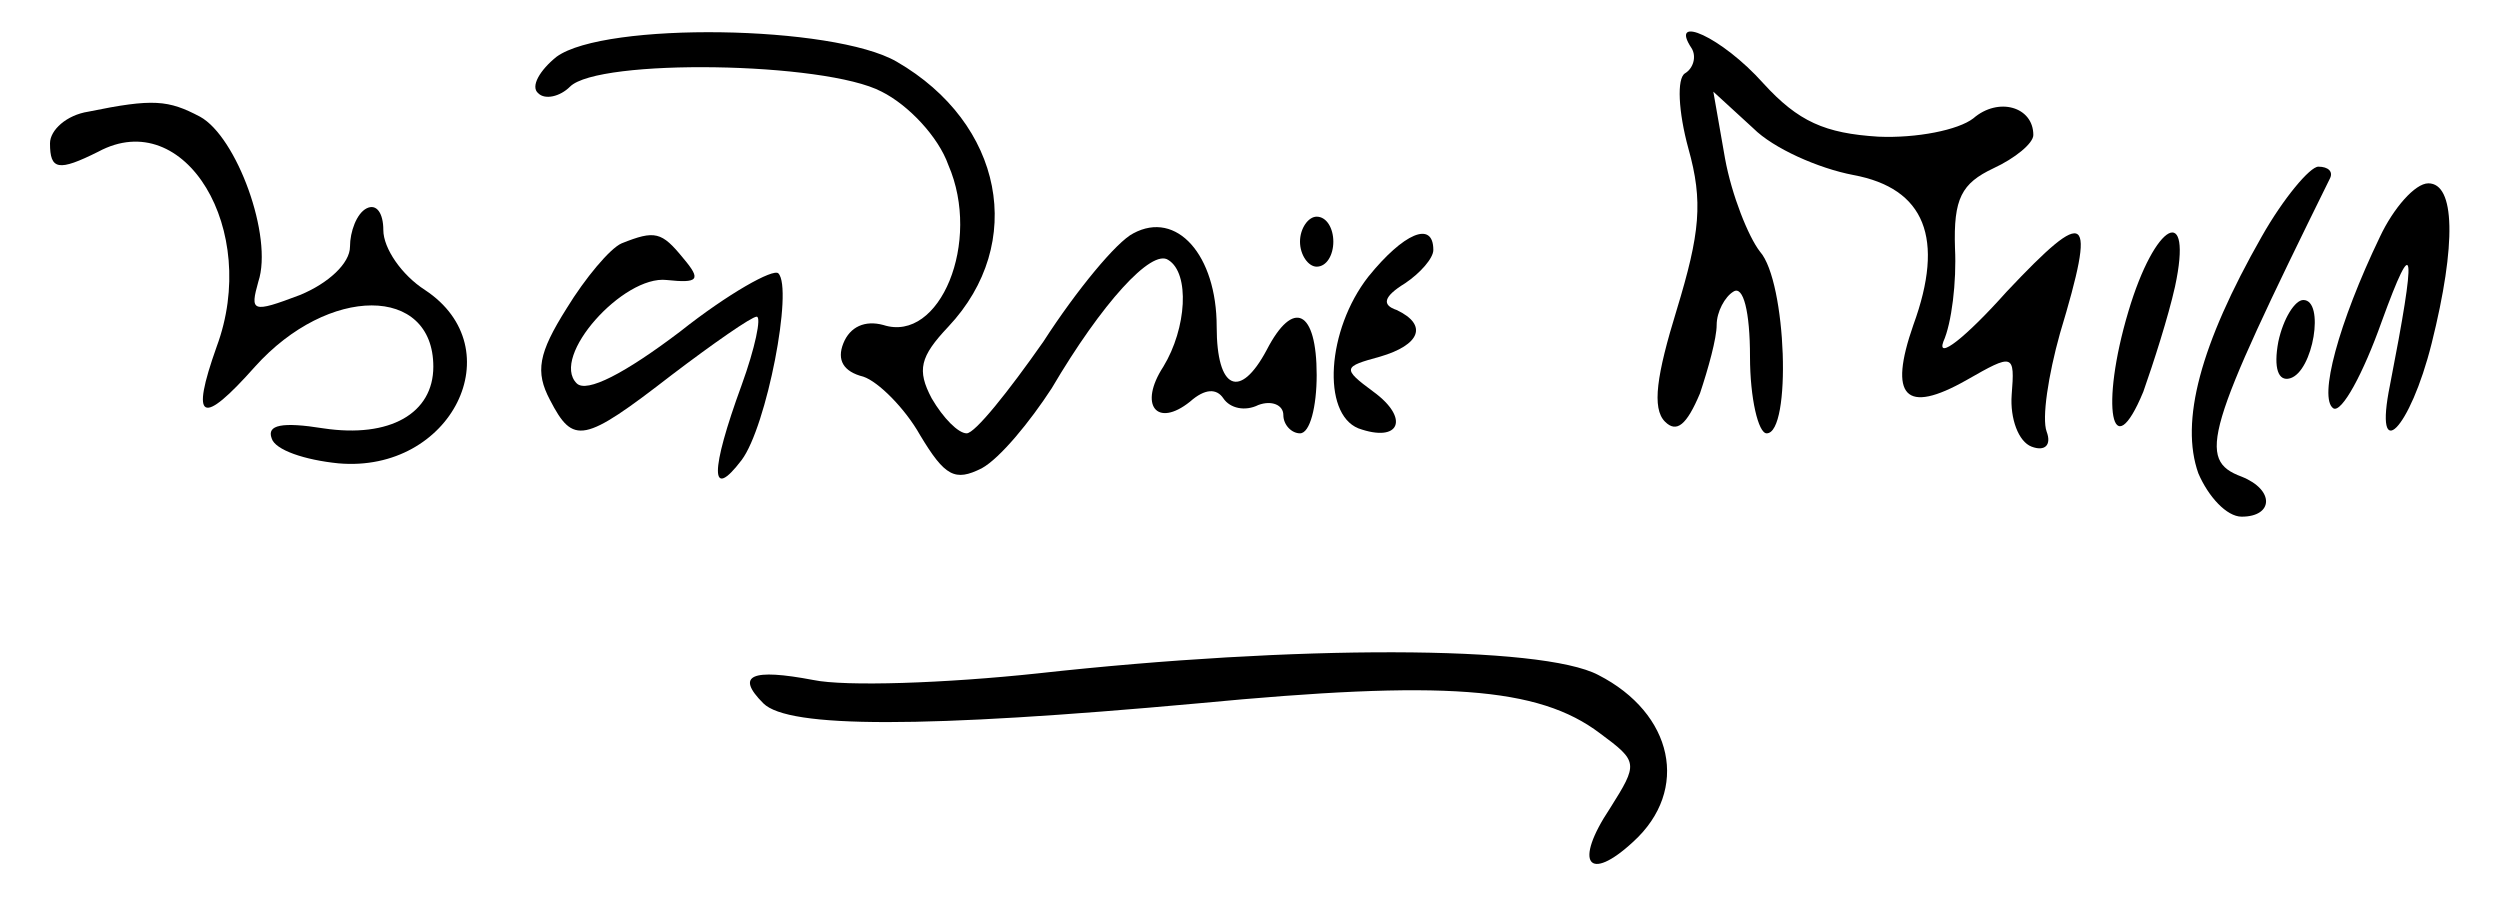
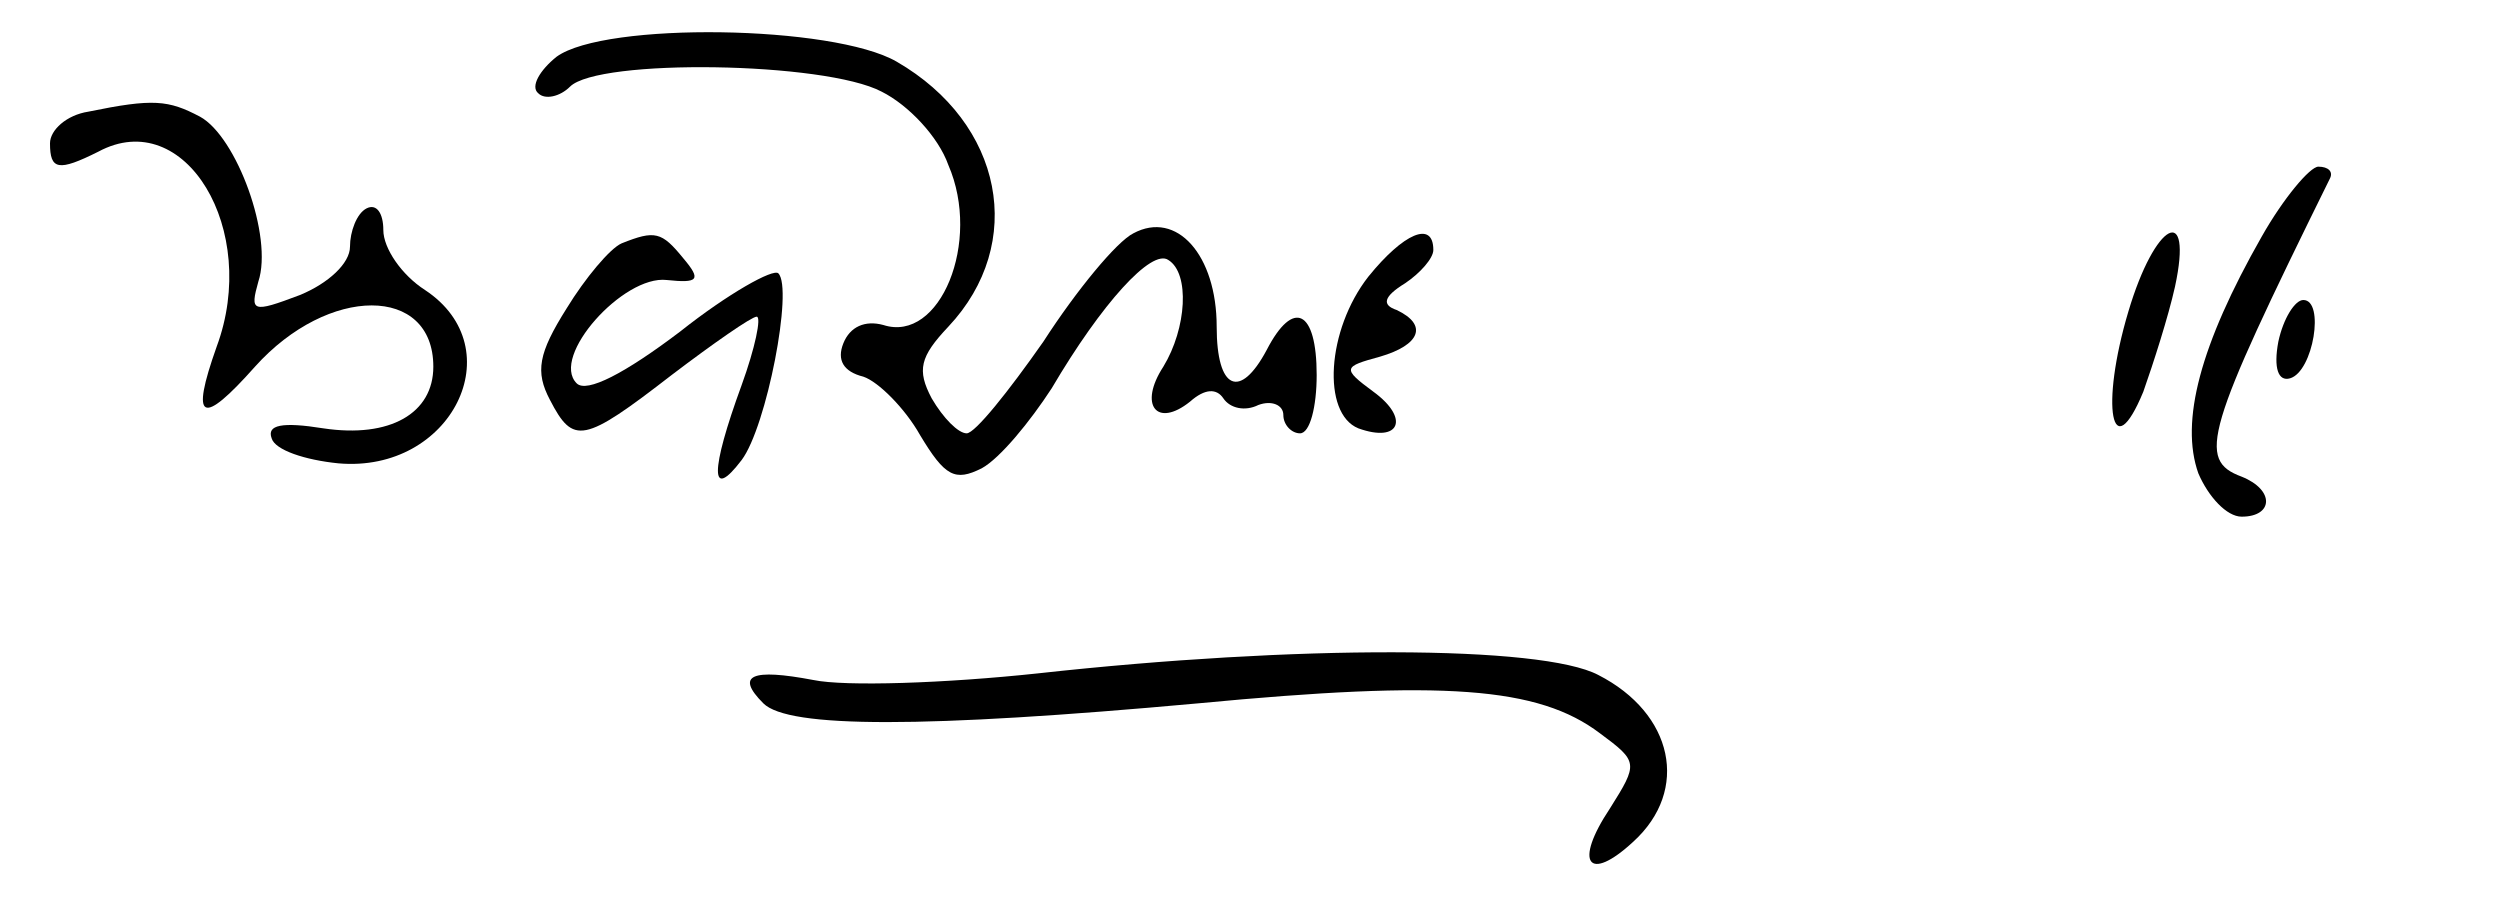
<svg xmlns="http://www.w3.org/2000/svg" version="1.0" width="150pt" height="54pt" viewBox="0 0 150 54" preserveAspectRatio="xMidYMid meet">
  <g transform="translate(0,54) scale(0.1,-0.1)" fill="#000000" stroke="none">
    <path d="M334 506 c-10 -8 -16 -18 -11 -22 4 -4 13 -2 19 4 17 17 153 15 187 -3 16 -8 34 -27 40 -44 20 -46 -5 -107 -39 -96 -11 3 -20 -1 -24 -11 -4 -10 0 -17 12 -20 9 -3 25 -19 34 -35 15 -25 21 -28 37 -20 11 6 29 28 42 48 30 51 60 84 70 77 13 -8 11 -41 -3 -64 -15 -23 -4 -37 16 -21 9 8 16 8 20 2 4 -6 13 -8 21 -4 8 3 15 0 15 -6 0 -6 5 -11 10 -11 6 0 10 16 10 35 0 39 -14 46 -30 15 -16 -30 -30 -24 -30 14 0 43 -24 70 -50 56 -10 -5 -34 -34 -54 -65 -21 -30 -41 -55 -46 -55 -5 0 -14 9 -21 21 -9 17 -7 25 10 43 47 50 33 122 -31 159 -38 22 -175 24 -204 3z" />
-     <path d="M1015 511 c3 -5 1 -12 -4 -15 -5 -3 -4 -23 2 -45 9 -32 7 -51 -7 -97 -12 -39 -15 -59 -7 -67 7 -7 13 -2 21 17 5 15 10 33 10 41 0 8 5 17 10 20 6 4 10 -12 10 -39 0 -25 5 -46 10 -46 15 0 12 91 -4 109 -7 9 -17 34 -21 56 l-7 40 24 -22 c12 -12 39 -24 60 -28 43 -8 55 -38 36 -90 -15 -43 -5 -54 32 -33 28 16 29 16 27 -9 -1 -14 4 -28 12 -31 8 -3 12 1 9 9 -3 8 1 34 8 59 22 73 17 77 -32 25 -25 -28 -42 -41 -38 -30 5 11 8 36 7 56 -1 30 4 39 23 48 13 6 24 15 24 20 0 17 -21 23 -36 10 -9 -7 -34 -12 -57 -11 -32 2 -48 9 -69 32 -25 28 -57 42 -43 21z" />
    <path d="M53 473 c-13 -2 -23 -11 -23 -19 0 -16 5 -17 29 -5 52 28 97 -47 71 -117 -16 -45 -9 -48 23 -12 44 49 107 49 107 0 0 -28 -26 -43 -66 -37 -25 4 -34 2 -31 -6 2 -7 20 -13 40 -15 68 -6 105 69 52 104 -14 9 -25 25 -25 36 0 10 -4 16 -10 13 -6 -3 -10 -14 -10 -23 0 -10 -13 -22 -30 -29 -29 -11 -30 -10 -25 8 9 27 -13 87 -35 99 -19 10 -28 11 -67 3z" />
    <path d="M1357 398 c-37 -65 -49 -111 -38 -142 6 -14 17 -26 26 -26 19 0 20 16 0 24 -27 10 -22 27 53 179 2 4 -1 7 -7 7 -5 0 -21 -19 -34 -42z" />
-     <path d="M1428 398 c-25 -52 -37 -97 -28 -103 5 -3 18 21 29 52 20 55 21 44 5 -38 -10 -49 12 -27 25 25 15 60 14 96 -2 96 -8 0 -21 -15 -29 -32z" />
-     <path d="M780 395 c0 -8 5 -15 10 -15 6 0 10 7 10 15 0 8 -4 15 -10 15 -5 0 -10 -7 -10 -15z" />
    <path d="M373 394 c-7 -3 -22 -21 -33 -39 -17 -27 -19 -38 -10 -55 14 -27 20 -26 73 15 25 19 48 35 51 35 3 0 -1 -19 -9 -41 -19 -52 -19 -70 0 -45 15 20 31 103 22 112 -3 3 -30 -12 -59 -35 -33 -25 -56 -37 -62 -31 -16 16 28 65 54 62 19 -2 21 0 10 13 -13 16 -17 17 -37 9z" />
    <path d="M821 374 c-25 -32 -28 -82 -6 -91 25 -9 31 6 9 22 -19 14 -18 15 4 21 24 7 29 19 10 28 -9 3 -8 8 5 16 9 6 17 15 17 20 0 18 -18 10 -39 -16z" />
    <path d="M1277 353 c-17 -57 -10 -94 9 -48 6 17 15 45 19 63 11 51 -12 39 -28 -15z" />
    <path d="M1367 335 c-3 -16 0 -24 7 -22 14 4 21 47 8 47 -5 0 -12 -11 -15 -25z" />
    <path d="M623 136 c-56 -6 -116 -8 -135 -4 -37 7 -47 3 -30 -14 15 -15 96 -15 261 0 147 14 204 10 241 -18 23 -17 23 -18 6 -45 -22 -33 -13 -45 14 -20 34 31 24 77 -21 100 -34 18 -182 18 -336 1z" />
  </g>
</svg>